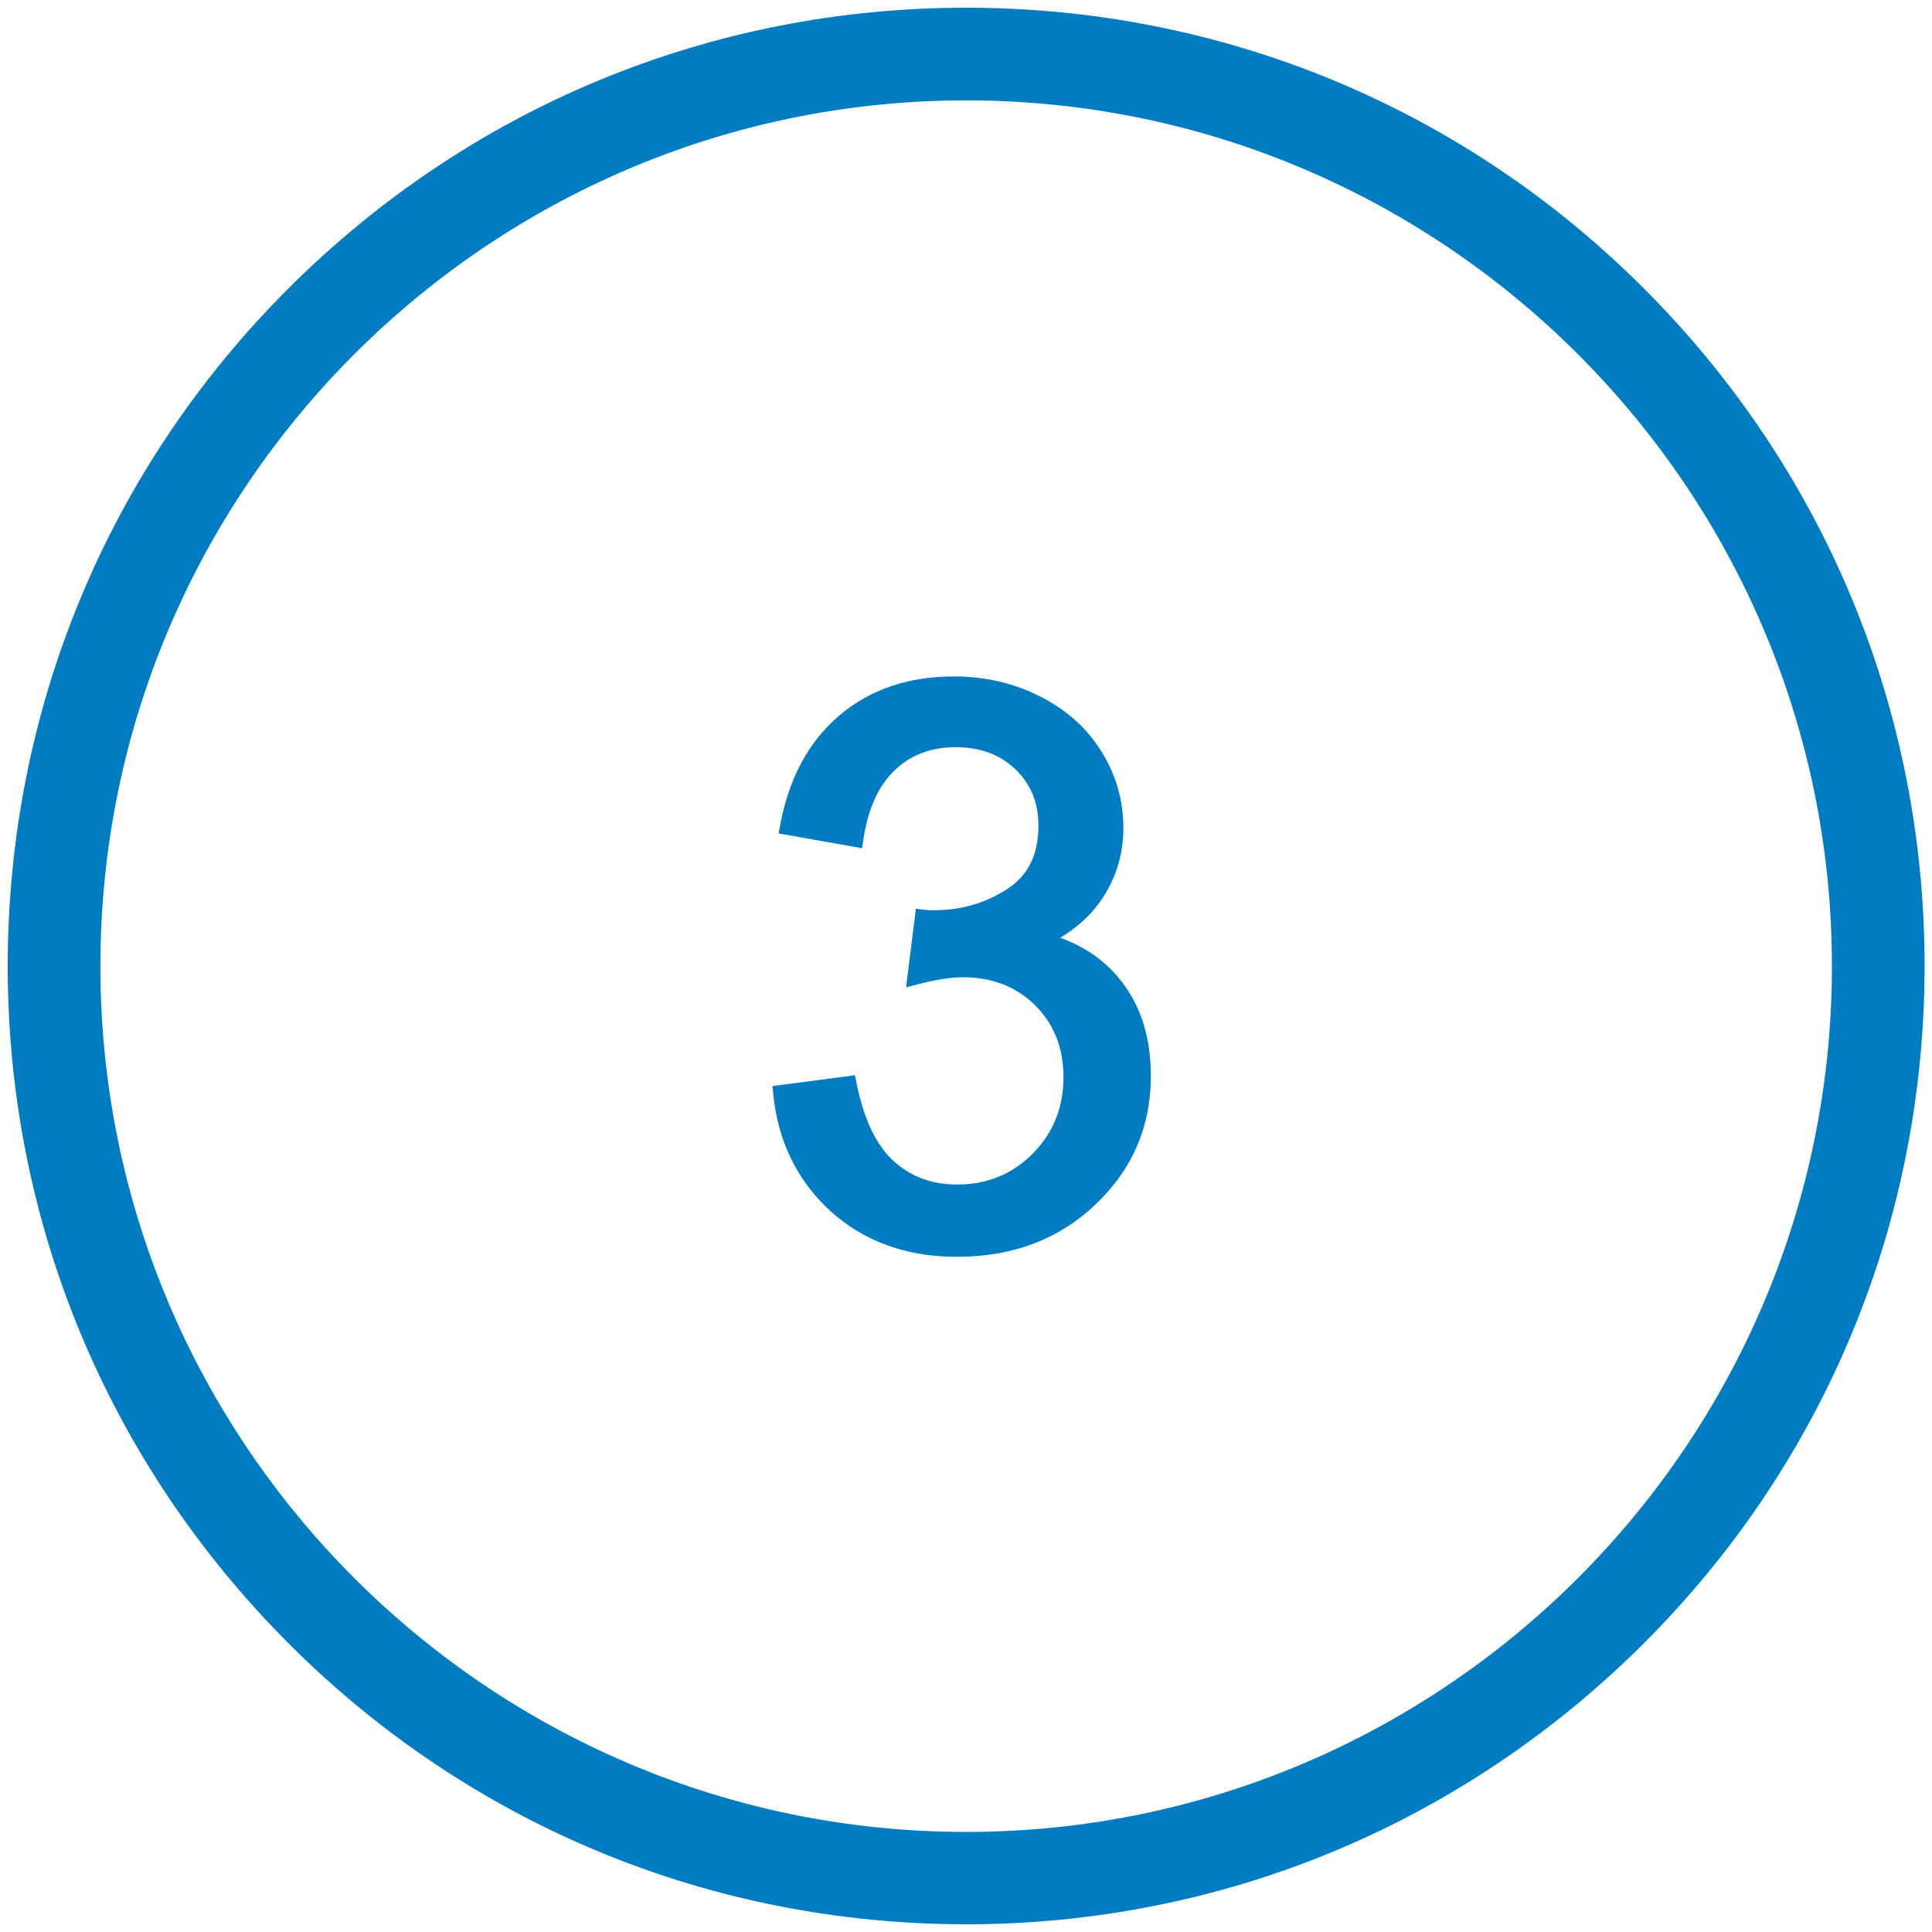
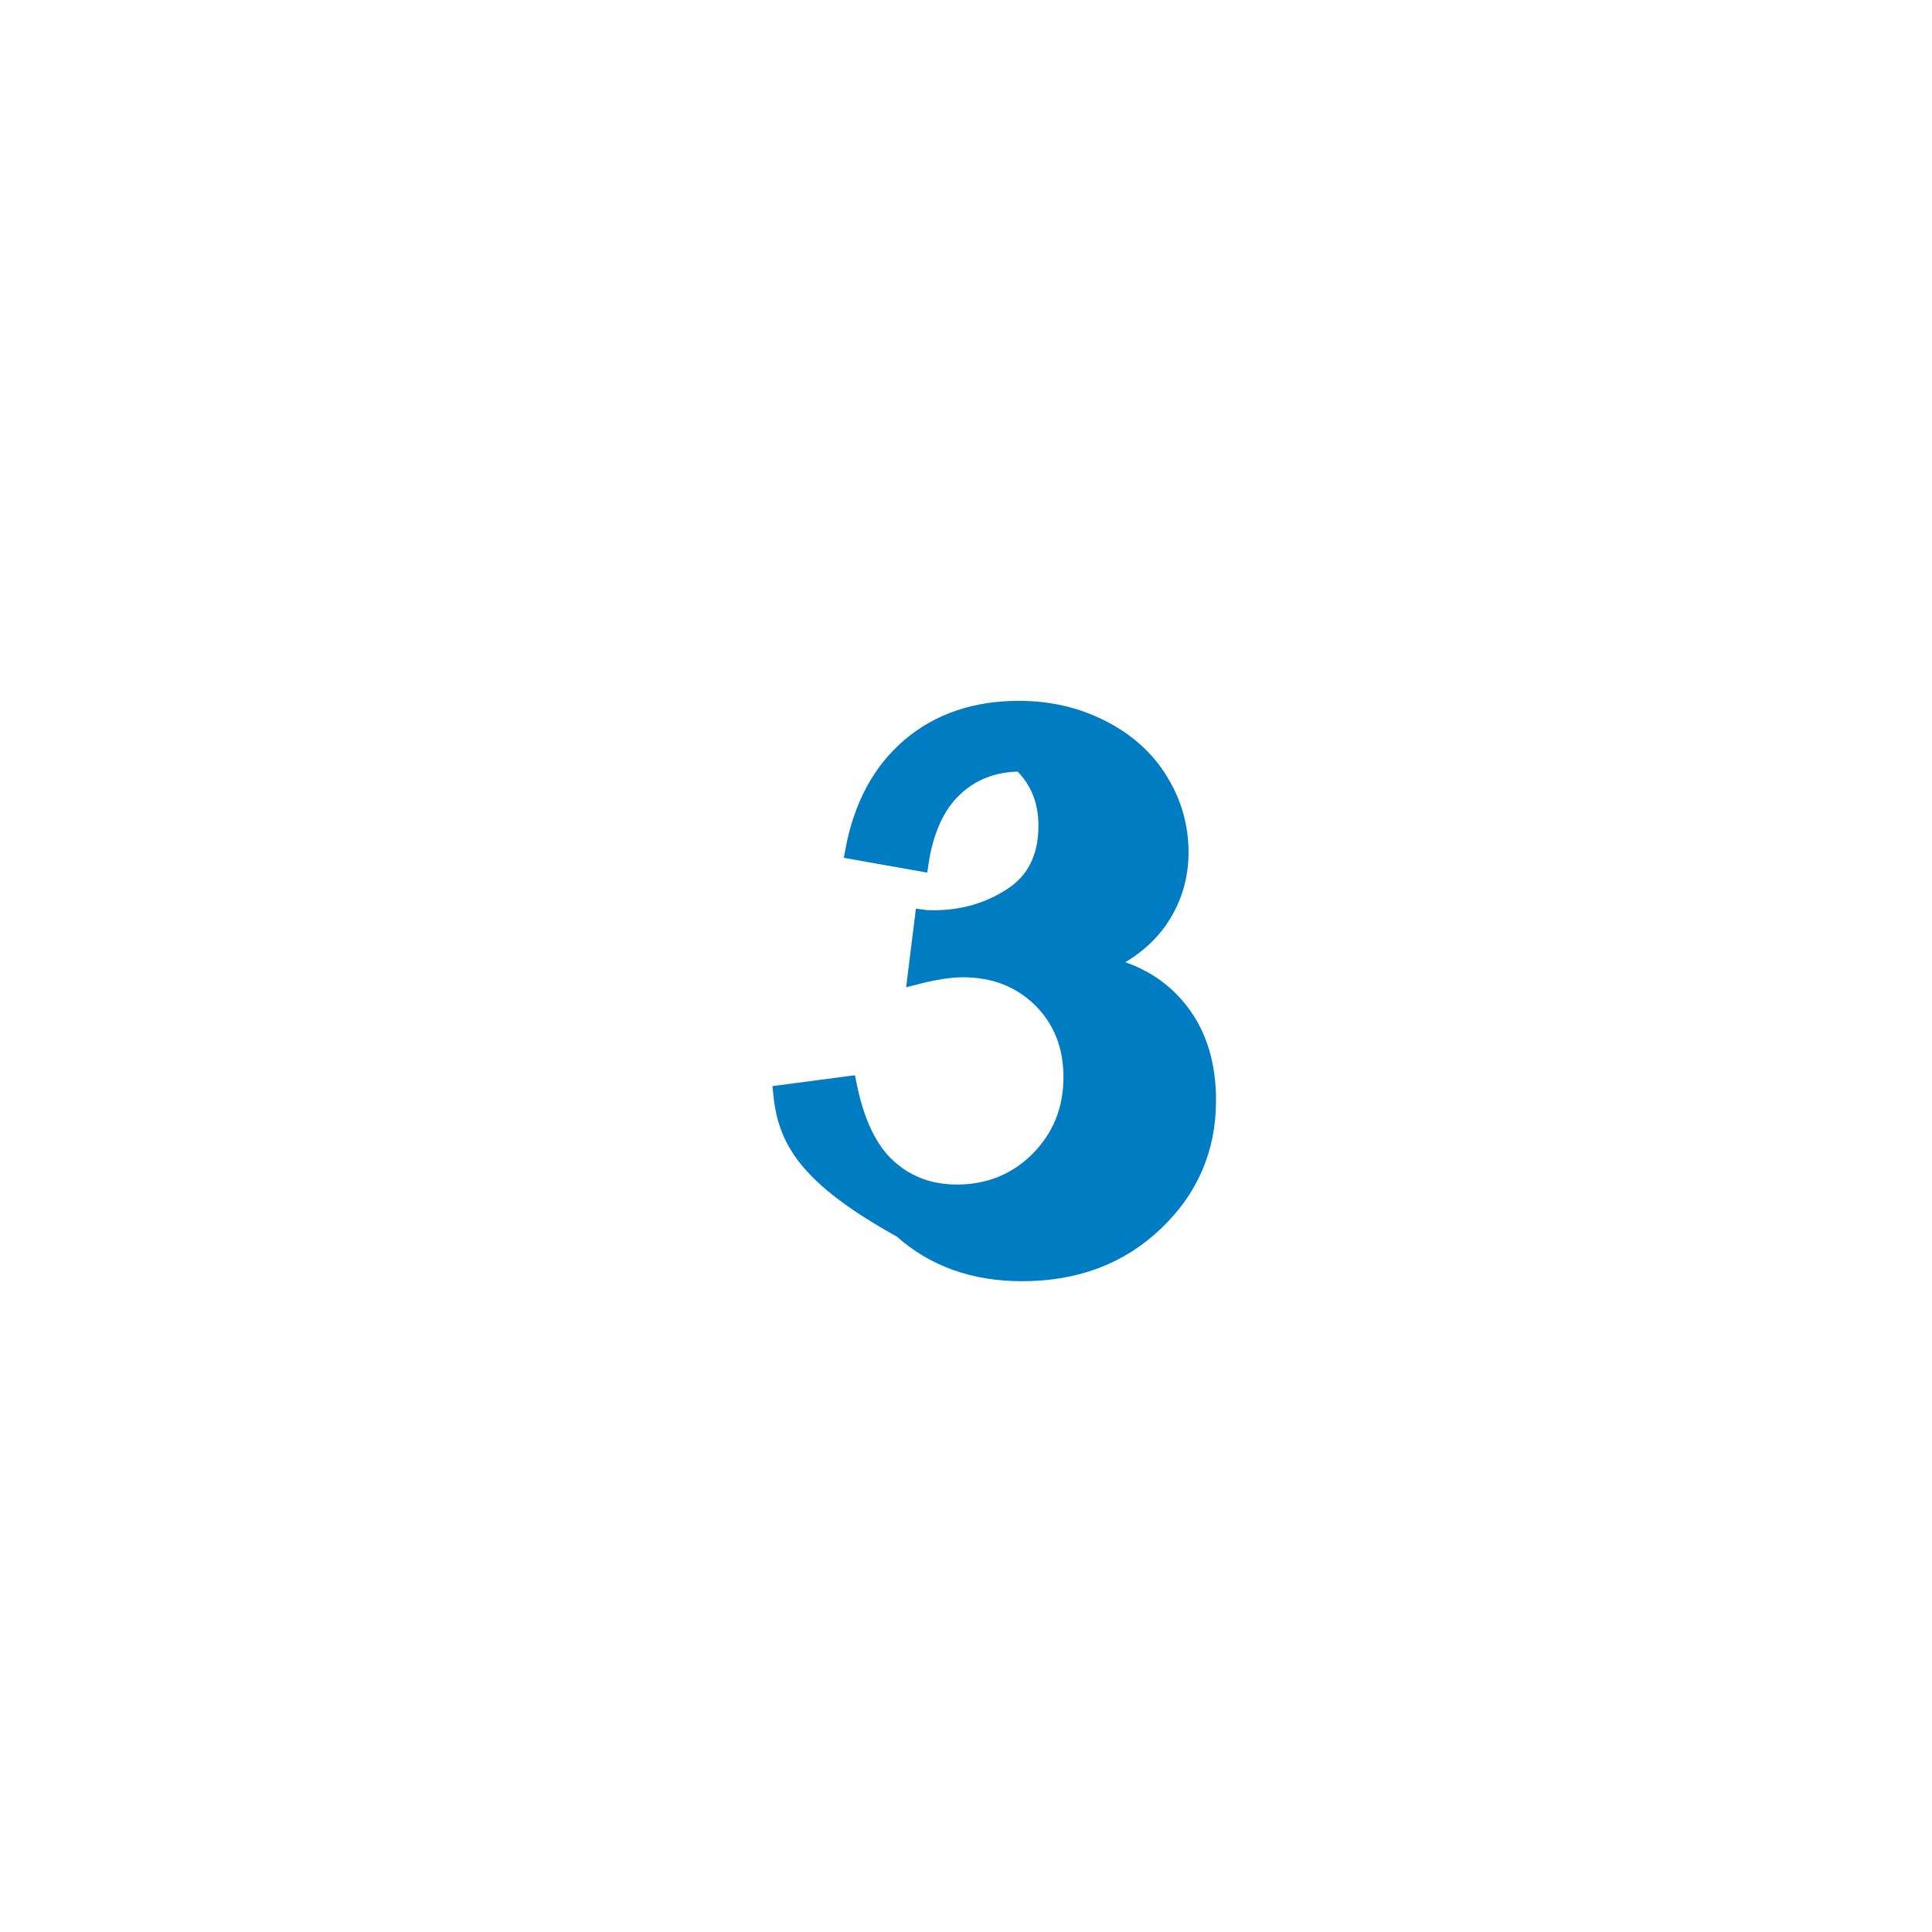
<svg xmlns="http://www.w3.org/2000/svg" id="Слой_1" x="0px" y="0px" viewBox="0 0 625.5 625.5" style="enable-background:new 0 0 625.5 625.5;" xml:space="preserve">
  <style type="text/css"> .st0{fill:#007CC2;stroke:#007CC2;stroke-width:5;stroke-miterlimit:10;} .st1{enable-background:new ;} </style>
-   <path class="st0" d="M312.8,620.5c-82.2,0-159.5-32-217.6-90.2S5,395,5,312.8S37,153.2,95.2,95.1S230.6,5,312.8,5 C395,5,472.3,37,530.4,95.1s90.2,135.4,90.2,217.6s-32,159.5-90.2,217.6S395,620.5,312.8,620.5z M312.8,30 C156.9,30,30,156.8,30,312.8s126.9,282.8,282.8,282.8s282.8-126.9,282.8-282.8S468.7,30,312.8,30z" />
  <g class="st1">
-     <path class="st0" d="M252.8,353.8l22-2.9c2.5,12.5,6.8,21.4,12.9,26.9c6.1,5.5,13.4,8.2,22.2,8.2c10.3,0,19.1-3.6,26.2-10.7 c7.1-7.2,10.7-16,10.7-26.6c0-10.1-3.3-18.4-9.9-25c-6.6-6.5-15-9.8-25.1-9.8c-4.2,0-9.3,0.8-15.5,2.4l2.4-19.3 c1.5,0.2,2.6,0.2,3.5,0.2c9.4,0,17.8-2.4,25.3-7.3c7.5-4.9,11.2-12.4,11.2-22.6c0-8.1-2.7-14.7-8.2-20c-5.5-5.3-12.5-7.9-21.1-7.9 c-8.5,0-15.7,2.7-21.4,8.1c-5.7,5.4-9.4,13.4-11,24.2l-22-3.9c2.7-14.7,8.8-26.1,18.3-34.2s21.4-12.1,35.5-12.1 c9.8,0,18.8,2.1,27,6.3c8.2,4.2,14.5,9.9,18.9,17.2c4.4,7.2,6.5,14.9,6.5,23.1c0,7.7-2.1,14.8-6.2,21.1s-10.3,11.4-18.4,15.1 c10.6,2.4,18.8,7.5,24.7,15.2c5.9,7.7,8.8,17.3,8.8,28.9c0,15.6-5.7,28.9-17.1,39.7c-11.4,10.9-25.8,16.3-43.2,16.3 c-15.7,0-28.7-4.7-39.1-14C260.2,380.8,254.3,368.7,252.8,353.8z" />
+     <path class="st0" d="M252.8,353.8l22-2.9c2.5,12.5,6.8,21.4,12.9,26.9c6.1,5.5,13.4,8.2,22.2,8.2c10.3,0,19.1-3.6,26.2-10.7 c7.1-7.2,10.7-16,10.7-26.6c0-10.1-3.3-18.4-9.9-25c-6.6-6.5-15-9.8-25.1-9.8c-4.2,0-9.3,0.8-15.5,2.4l2.4-19.3 c1.5,0.2,2.6,0.2,3.5,0.2c9.4,0,17.8-2.4,25.3-7.3c7.5-4.9,11.2-12.4,11.2-22.6c0-8.1-2.7-14.7-8.2-20c-8.5,0-15.7,2.7-21.4,8.1c-5.7,5.4-9.4,13.4-11,24.2l-22-3.9c2.7-14.7,8.8-26.1,18.3-34.2s21.4-12.1,35.5-12.1 c9.8,0,18.8,2.1,27,6.3c8.2,4.2,14.5,9.9,18.9,17.2c4.4,7.2,6.5,14.9,6.5,23.1c0,7.7-2.1,14.8-6.2,21.1s-10.3,11.4-18.4,15.1 c10.6,2.4,18.8,7.5,24.7,15.2c5.9,7.7,8.8,17.3,8.8,28.9c0,15.6-5.7,28.9-17.1,39.7c-11.4,10.9-25.8,16.3-43.2,16.3 c-15.7,0-28.7-4.7-39.1-14C260.2,380.8,254.3,368.7,252.8,353.8z" />
  </g>
</svg>